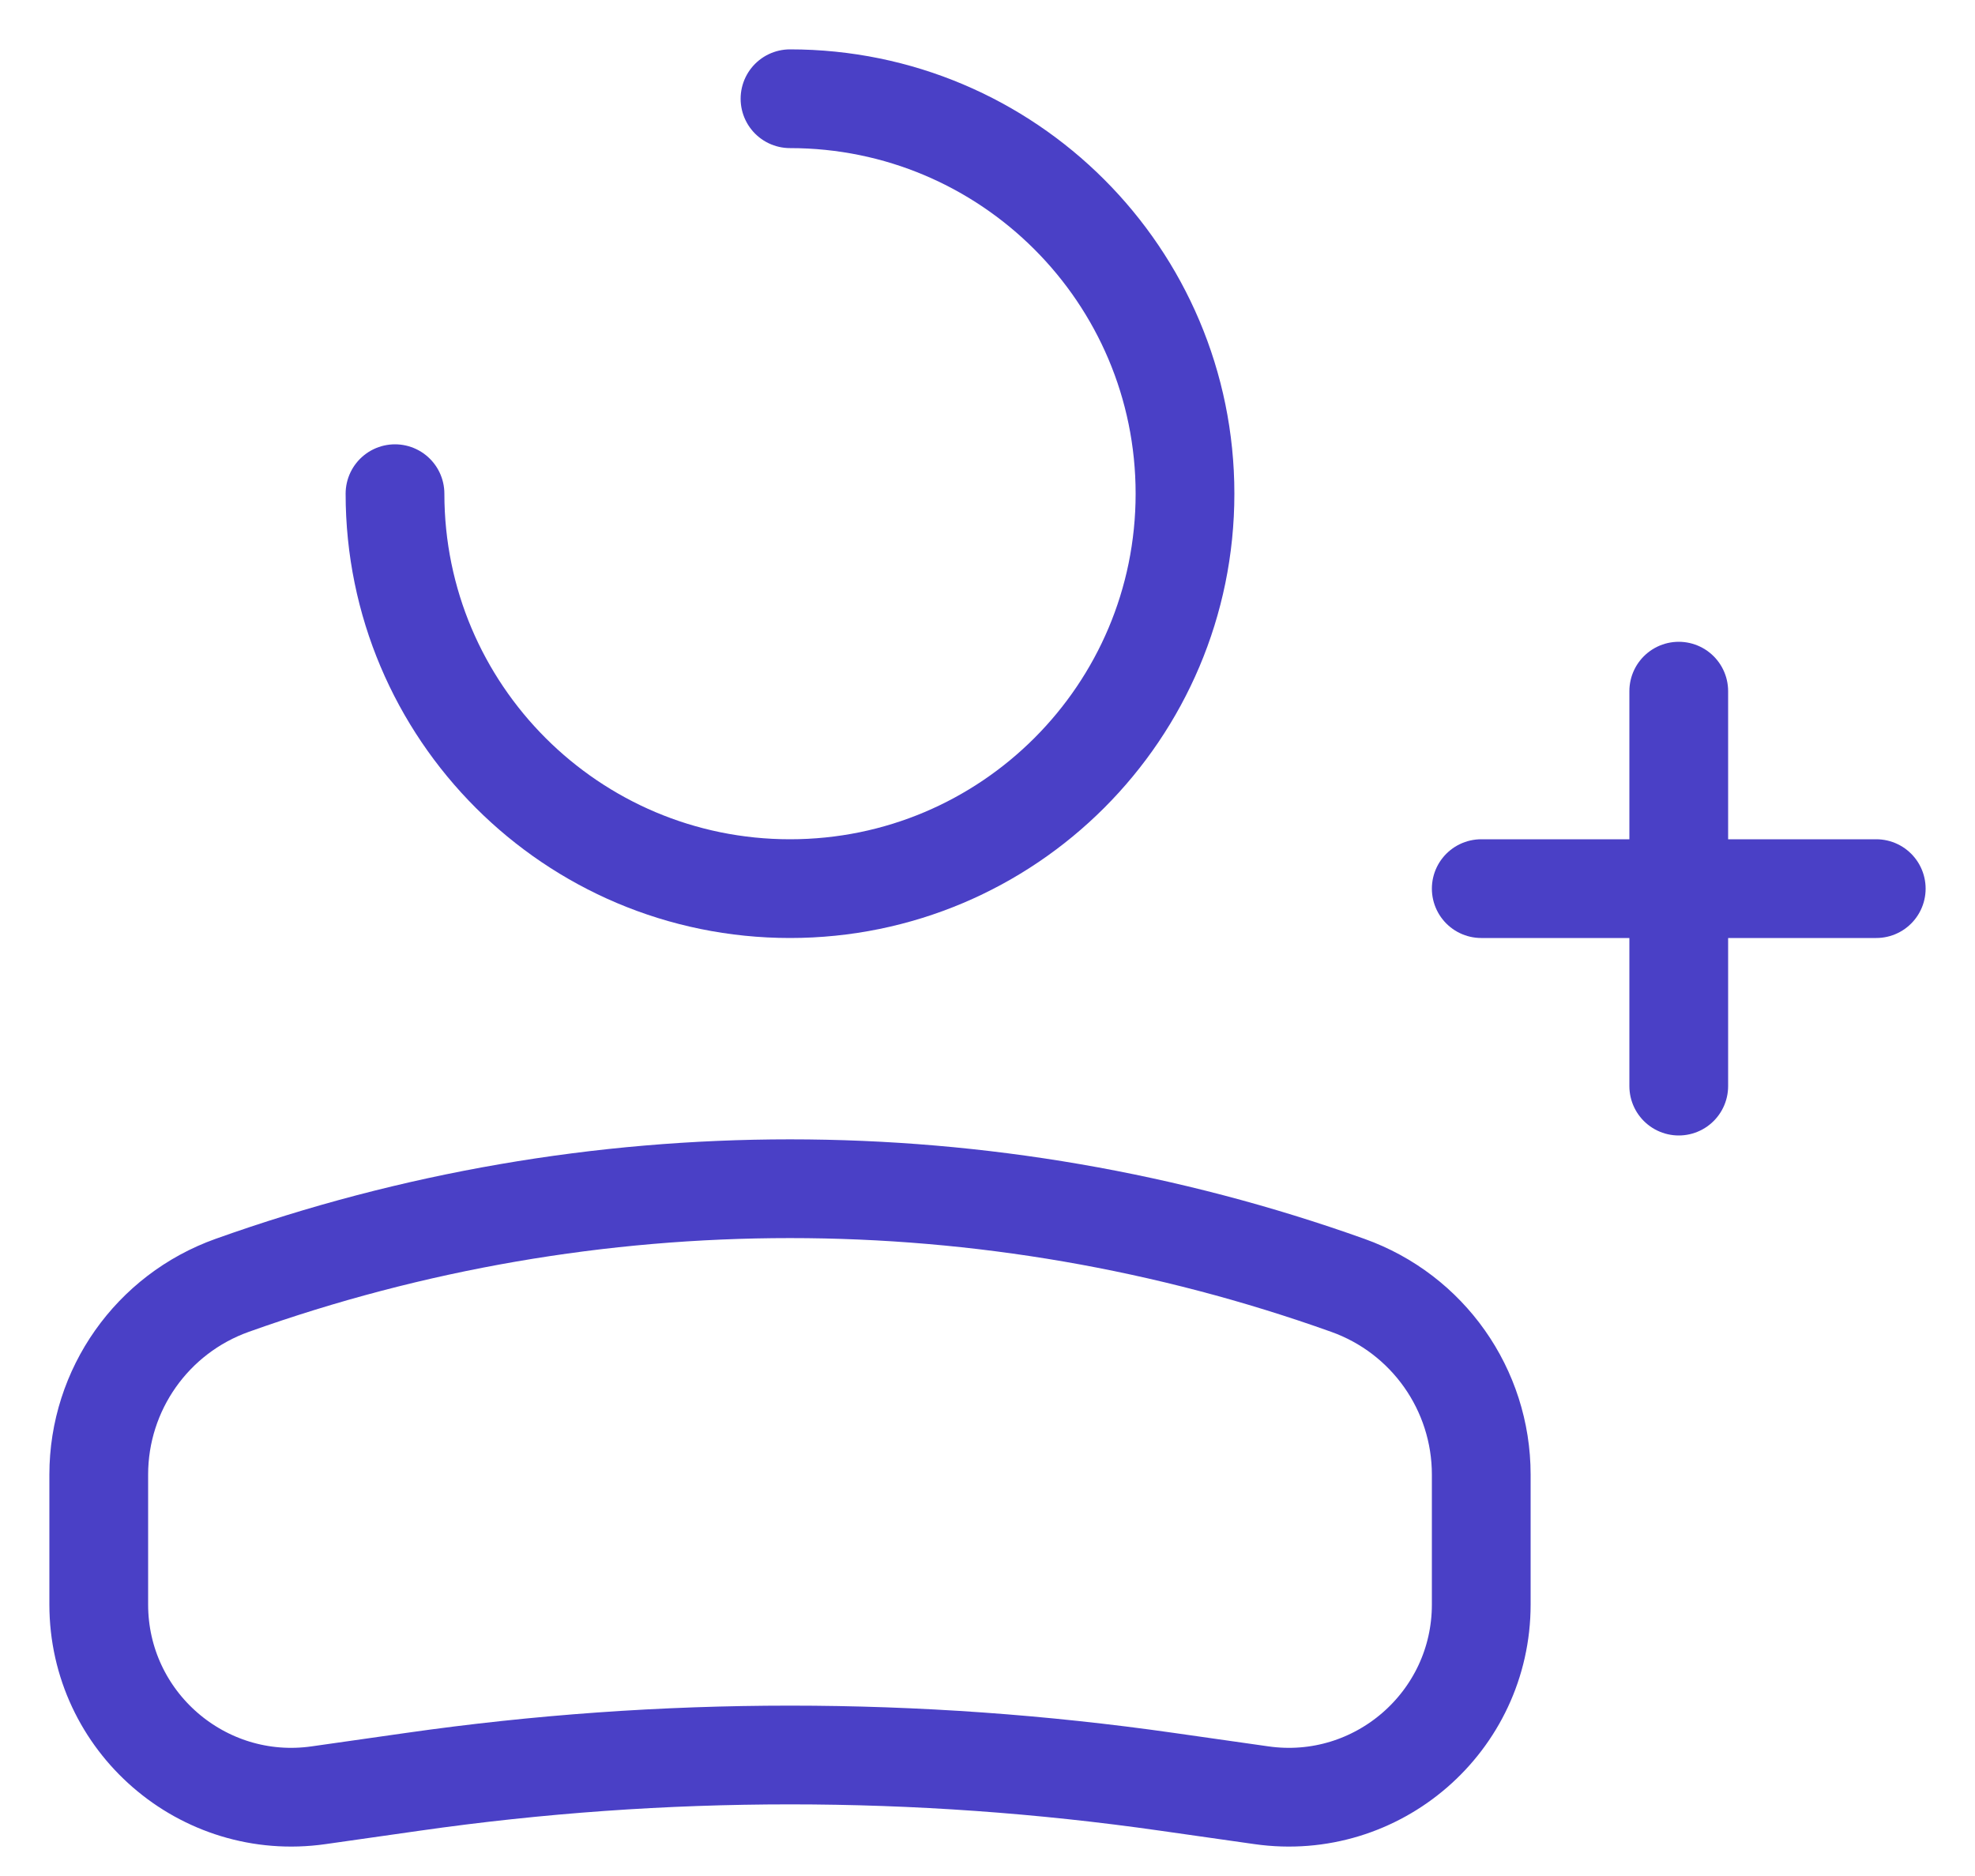
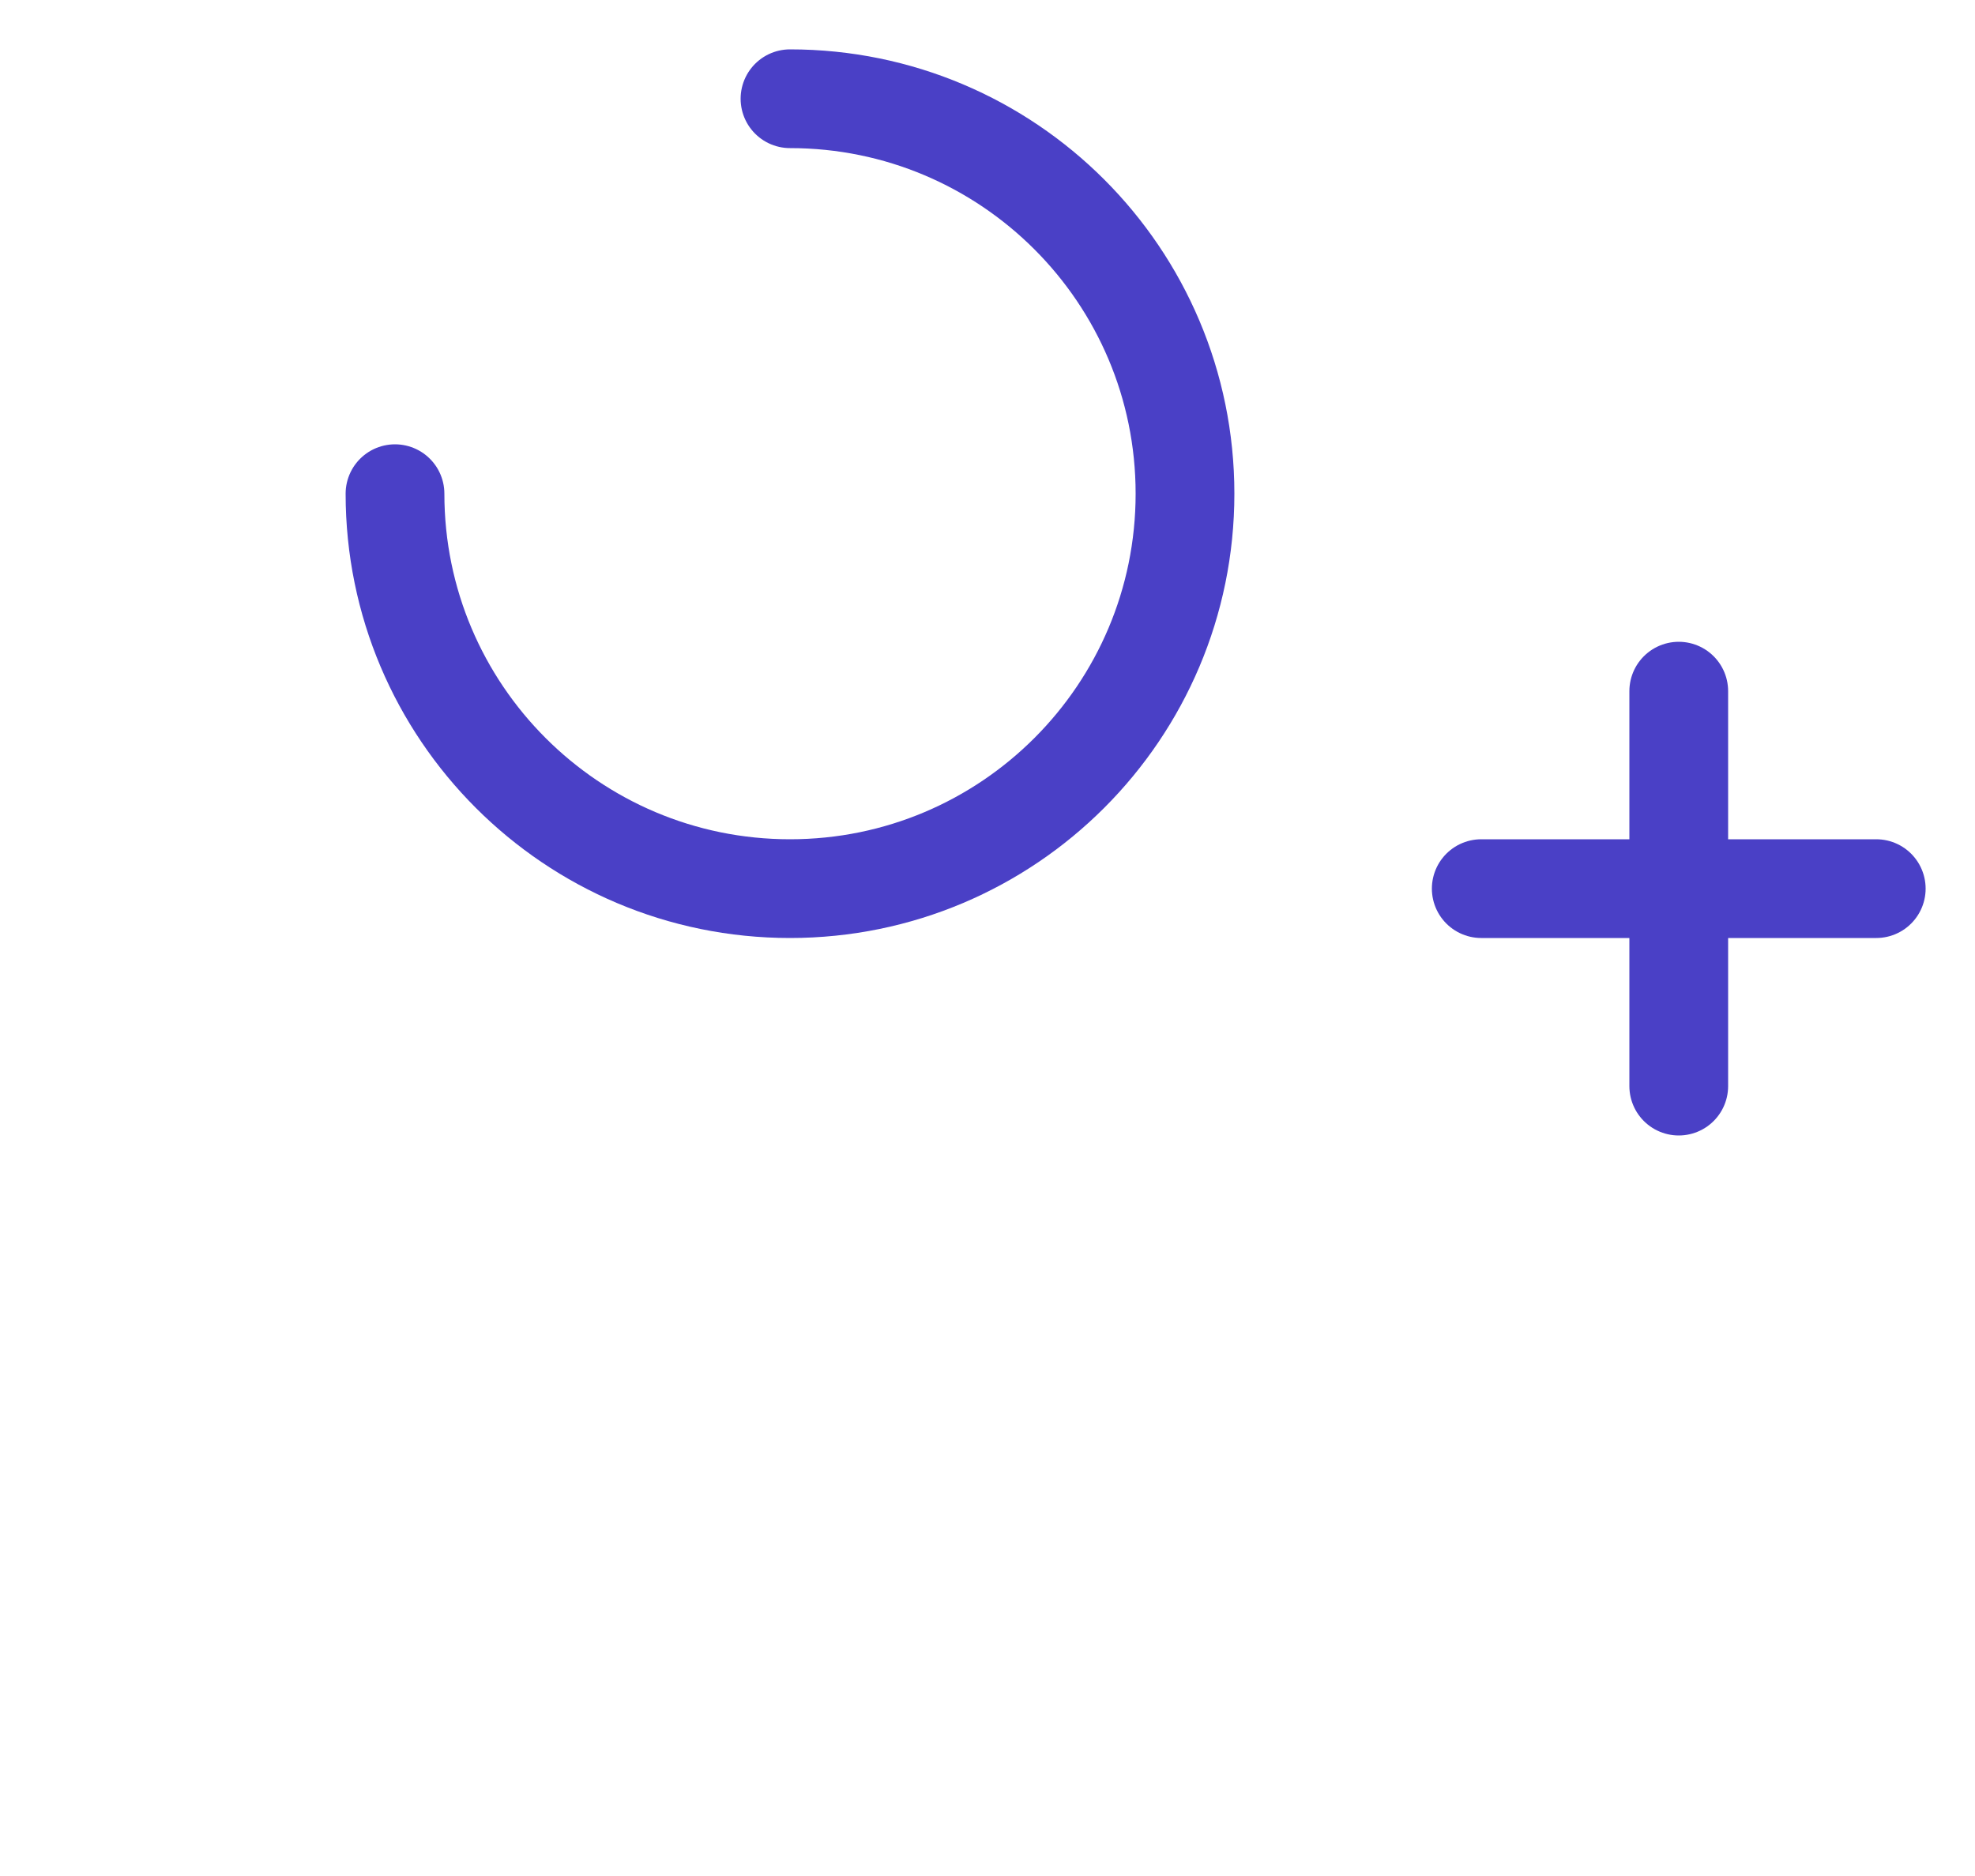
<svg xmlns="http://www.w3.org/2000/svg" width="20" height="19" viewBox="0 0 20 19" fill="none">
  <path d="M4 5C4 7.209 5.791 9 8 9C10.209 9 12 7.209 12 5C12 2.791 10.209 1 8 1" stroke="#4A40C6" stroke-linecap="round" />
-   <path d="M1 14.935C1 14.074 1.541 13.307 2.351 13.018V13.018C6.004 11.713 9.996 11.713 13.649 13.018V13.018C14.459 13.307 15 14.074 15 14.935V16.25C15 17.438 13.948 18.35 12.773 18.182L11.818 18.046C9.286 17.684 6.714 17.684 4.182 18.046L3.227 18.182C2.052 18.35 1 17.438 1 16.25V14.935Z" stroke="#4A40C6" />
  <path d="M15 9H19" stroke="#4A40C6" stroke-linecap="round" stroke-linejoin="round" />
  <path d="M17 7L17 11" stroke="#4A40C6" stroke-linecap="round" stroke-linejoin="round" />
</svg>